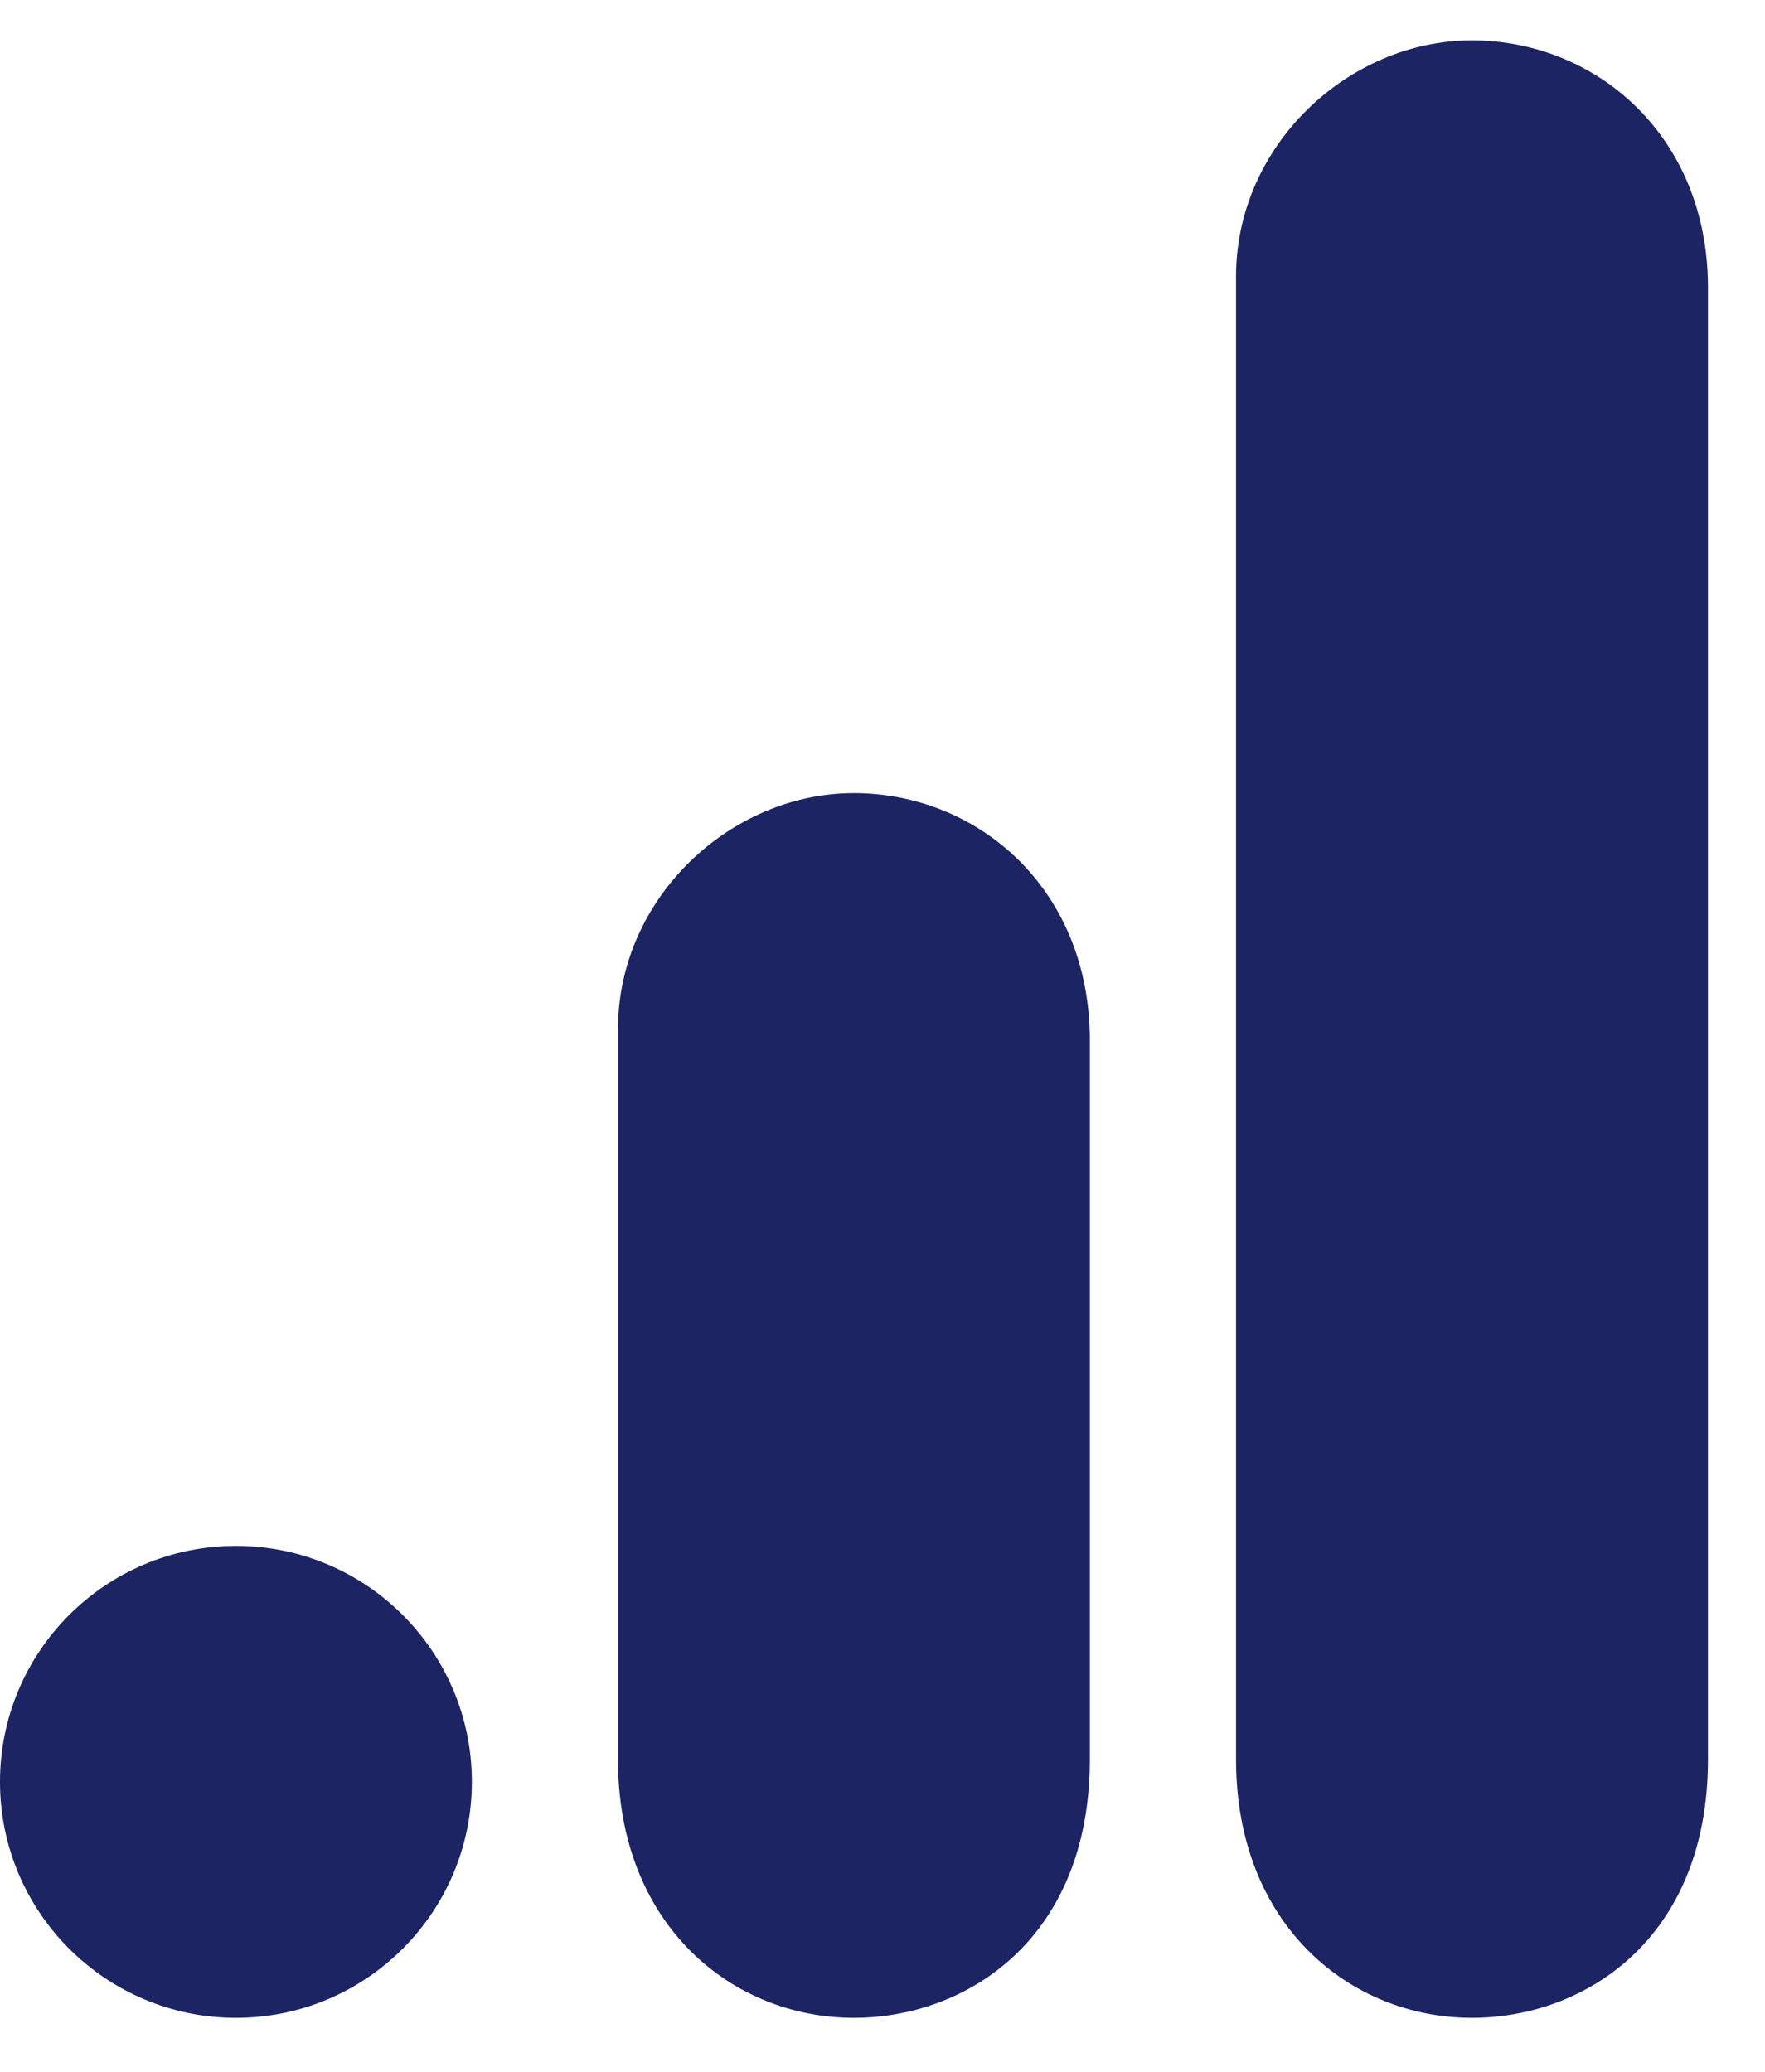
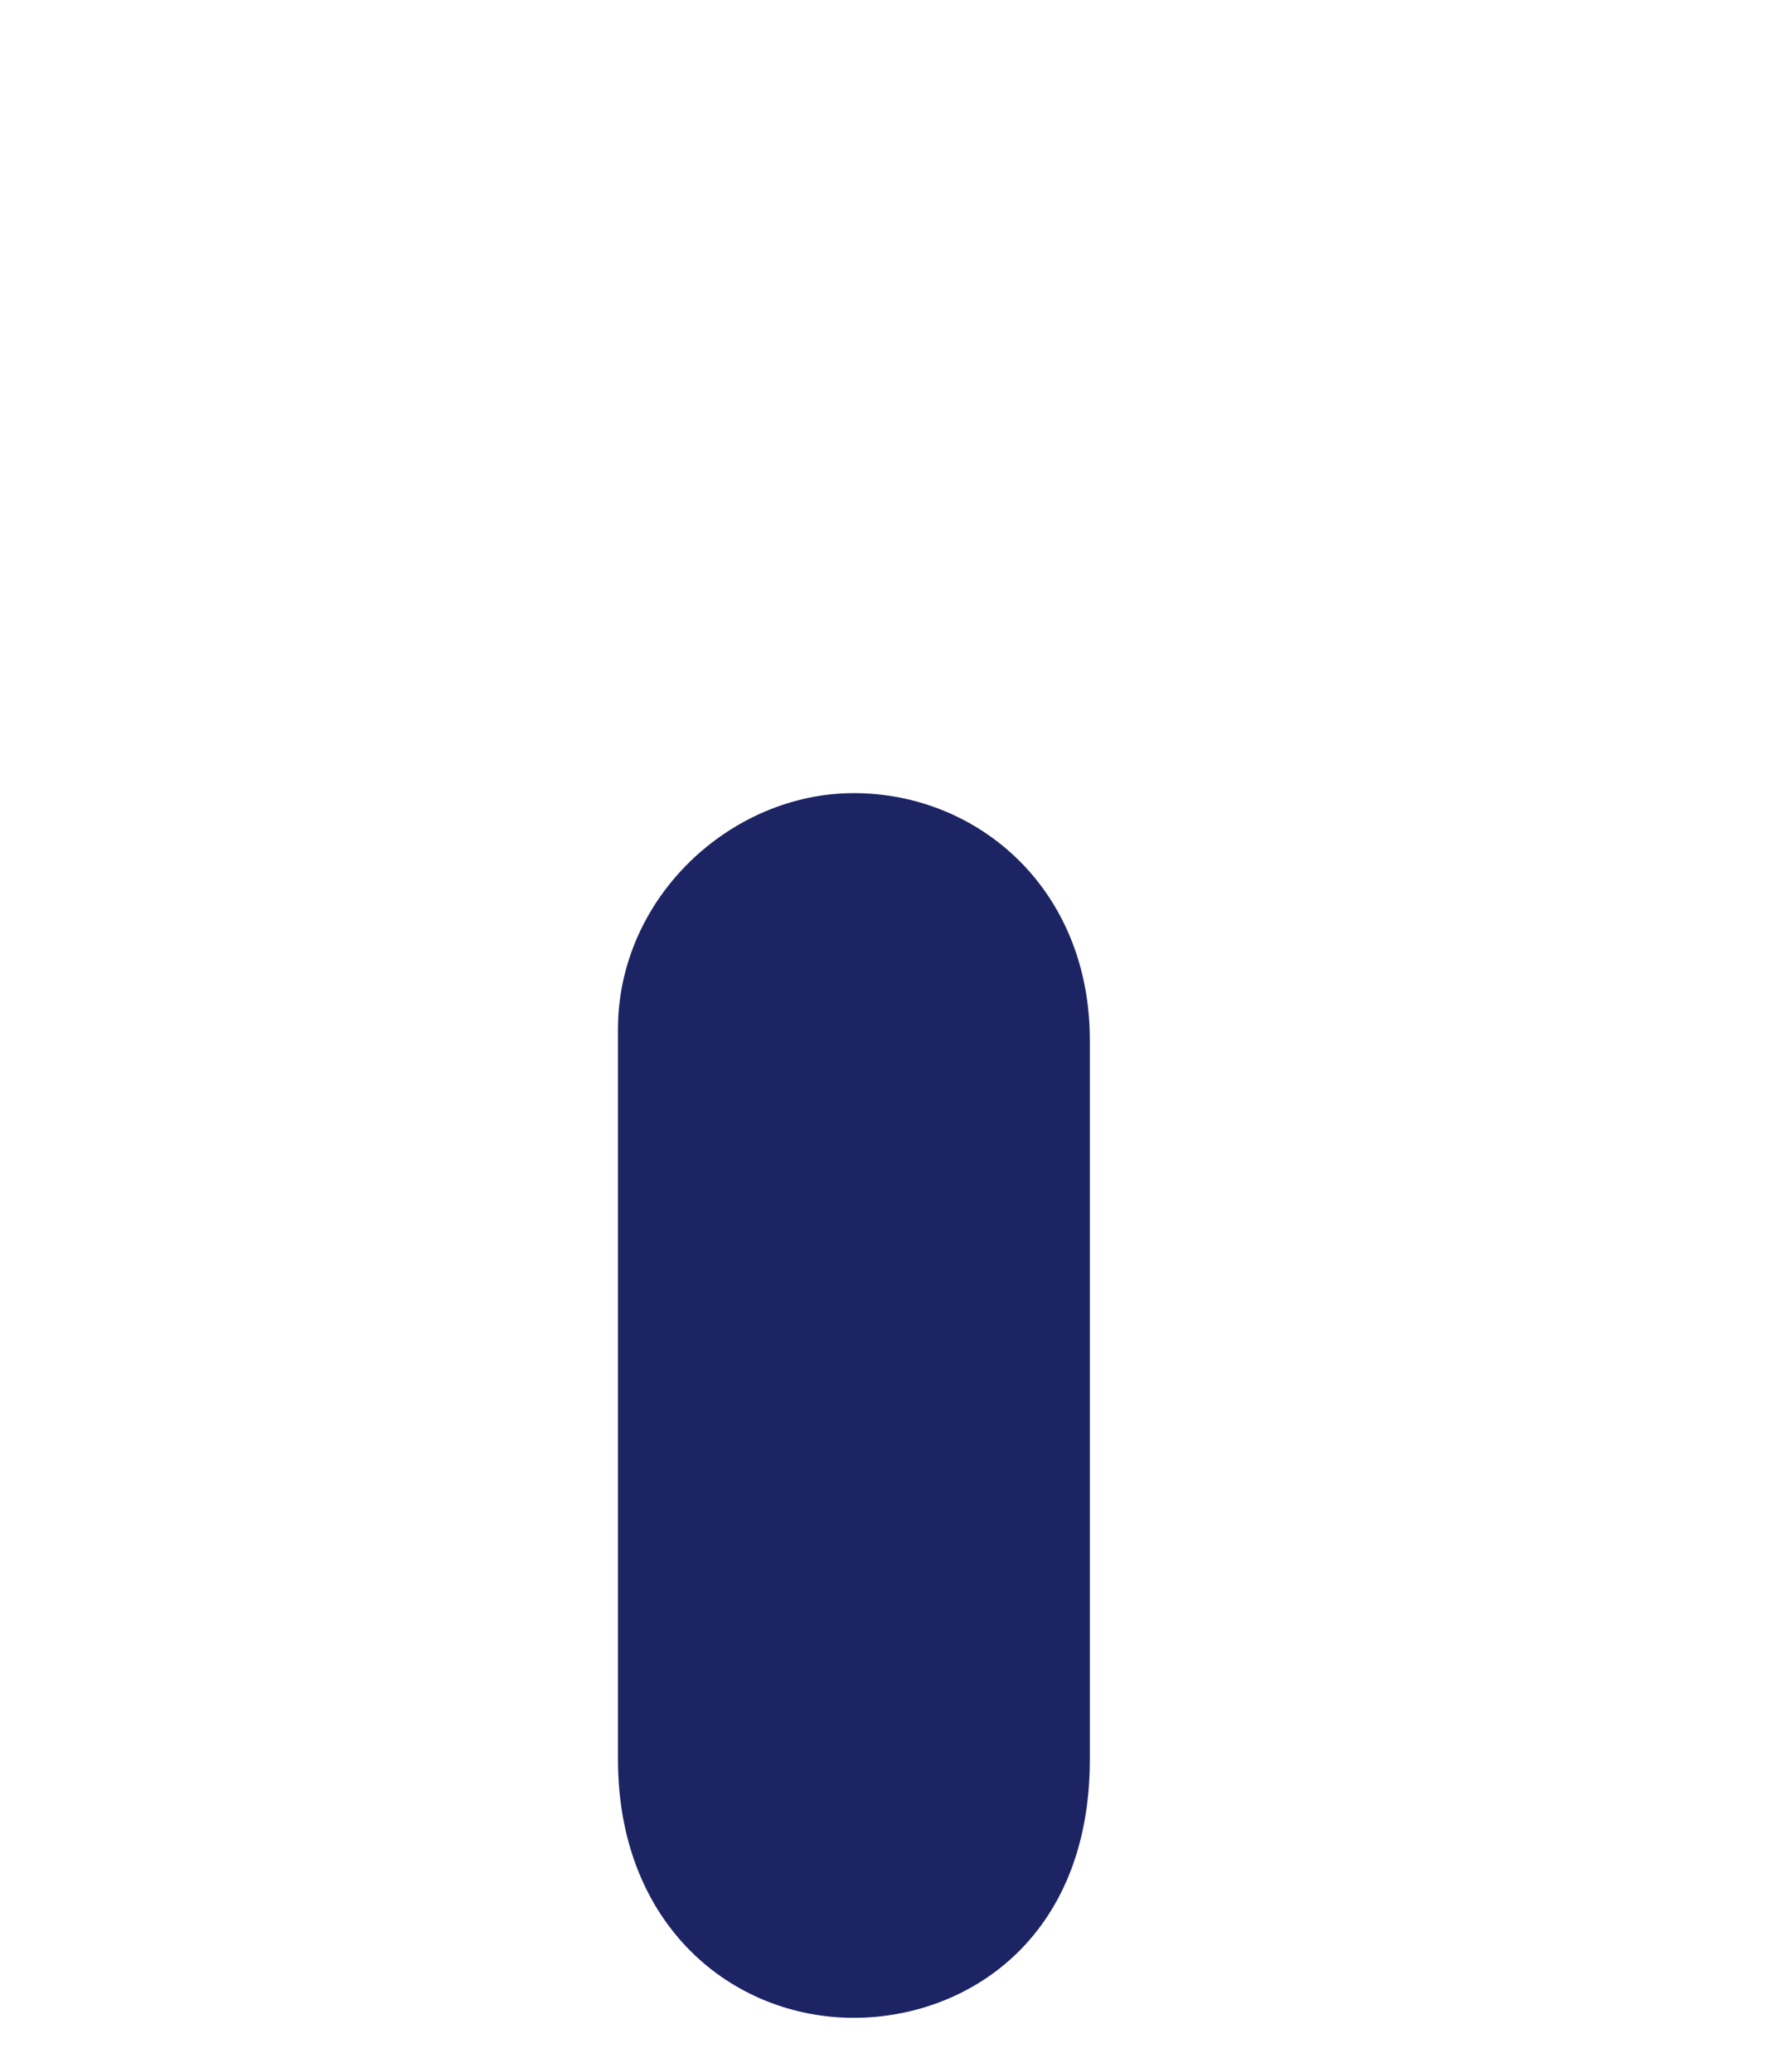
<svg xmlns="http://www.w3.org/2000/svg" width="23" height="27" viewBox="0 0 23 27" fill="none">
-   <path d="M16.107 3.601V22.928C16.107 25.092 17.599 26.296 19.182 26.296C20.646 26.296 22.257 25.271 22.257 22.928V3.748C22.257 1.766 20.793 0.526 19.182 0.526C17.572 0.526 16.107 1.894 16.107 3.601Z" fill="#1D2463" />
  <path d="M8.053 13.411V22.928C8.053 25.092 9.544 26.296 11.127 26.296C12.592 26.296 14.202 25.271 14.202 22.928V13.557C14.202 11.576 12.738 10.336 11.127 10.336C9.517 10.336 8.053 11.704 8.053 13.411Z" fill="#1D2463" />
-   <path d="M6.149 23.221C6.149 24.918 4.772 26.296 3.075 26.296C1.377 26.296 0 24.918 0 23.221C0 21.523 1.377 20.146 3.075 20.146C4.772 20.146 6.149 21.523 6.149 23.221Z" fill="#1D2463" />
</svg>